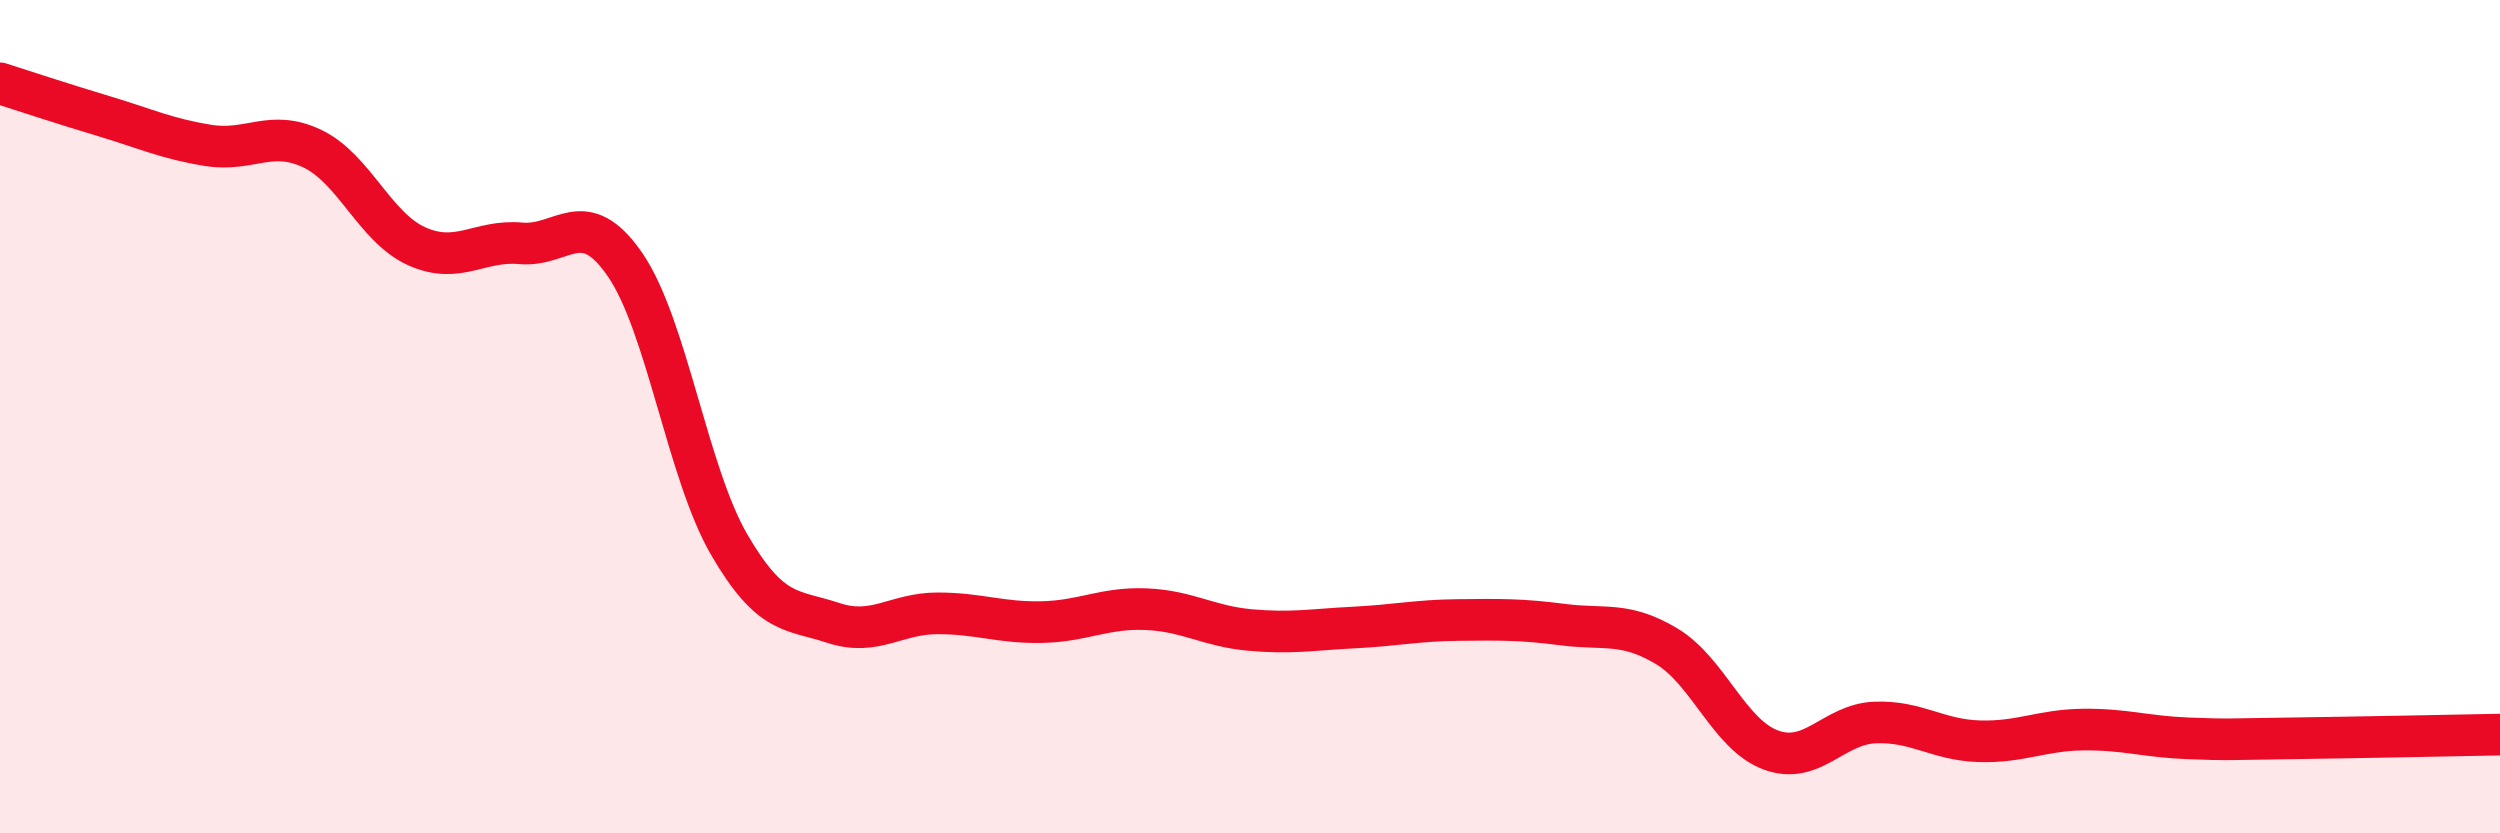
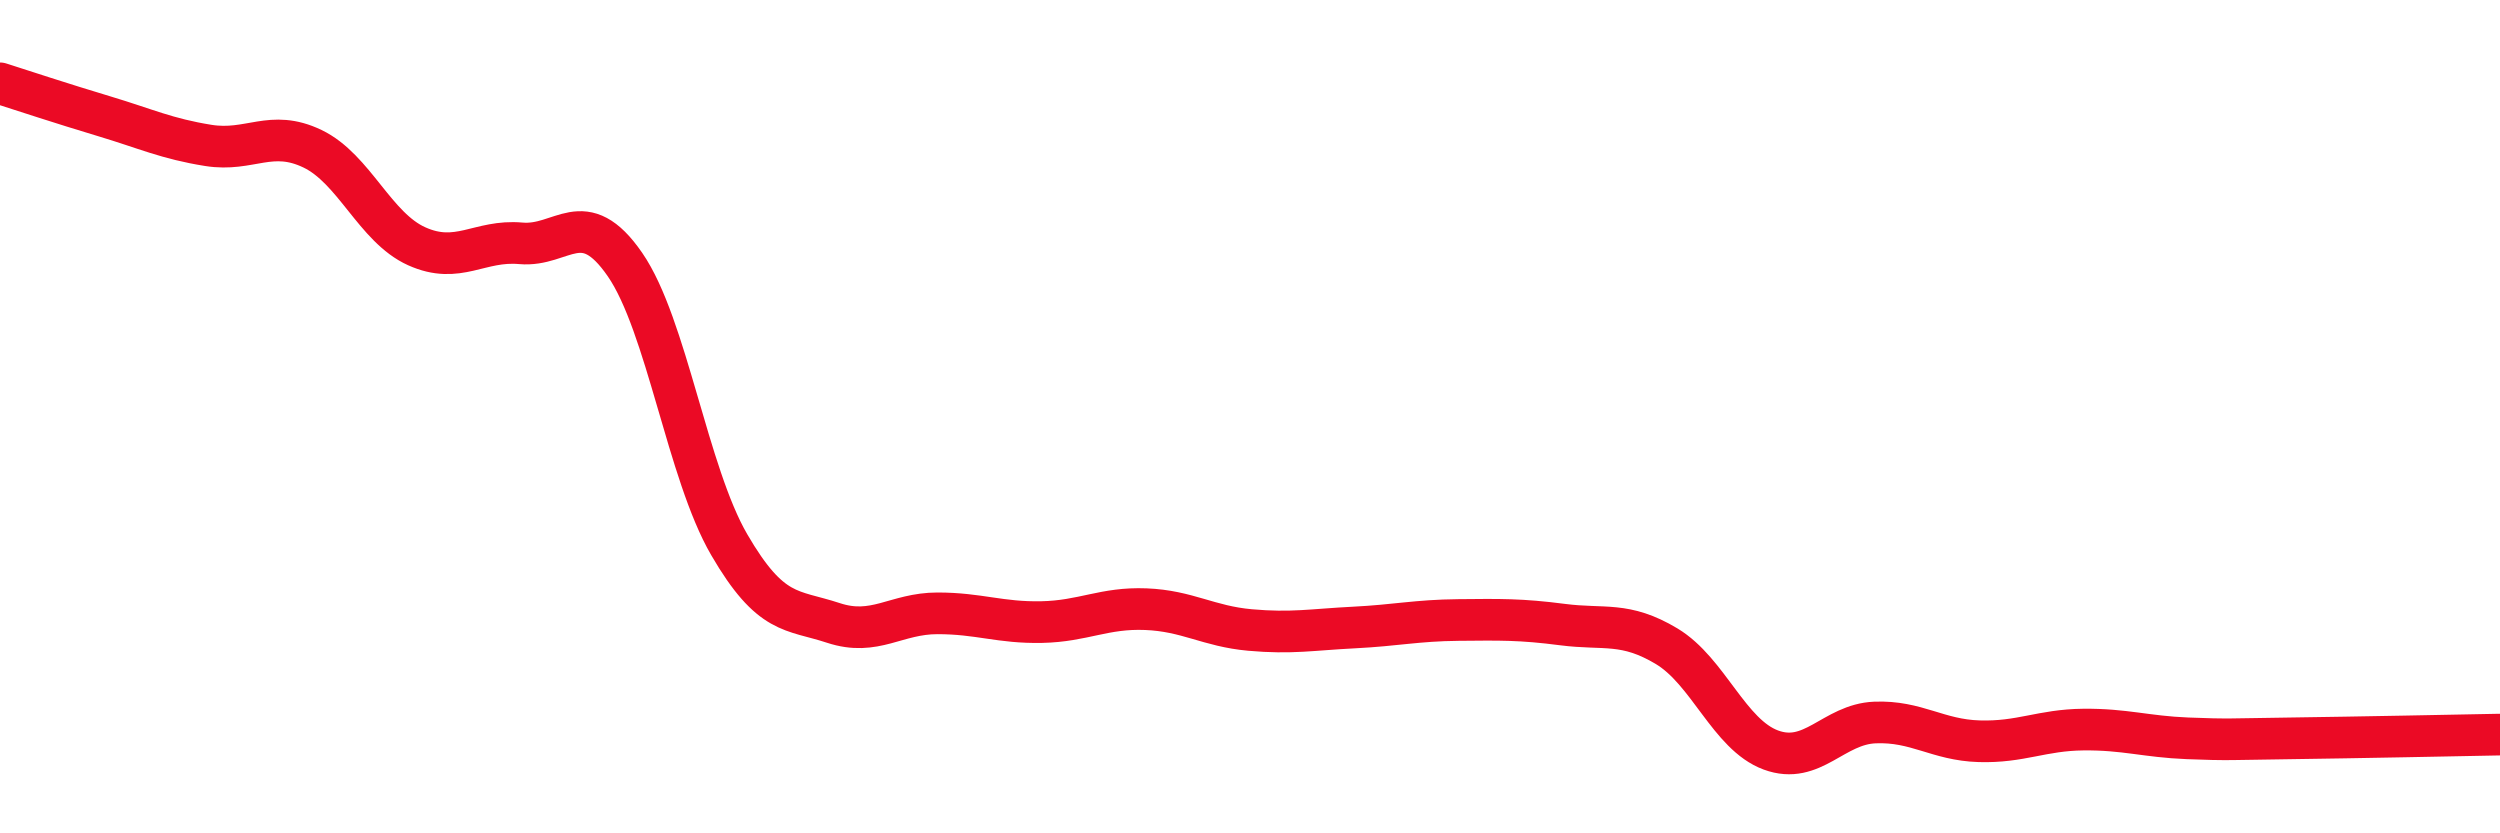
<svg xmlns="http://www.w3.org/2000/svg" width="60" height="20" viewBox="0 0 60 20">
-   <path d="M 0,2 C 0.5,2.16 1.5,2.49 2.5,2.79 C 3.5,3.09 4,3.33 5,3.49 C 6,3.65 6.5,3.09 7.5,3.57 C 8.5,4.05 9,5.46 10,5.91 C 11,6.36 11.5,5.75 12.5,5.84 C 13.5,5.93 14,4.9 15,6.35 C 16,7.8 16.5,11.35 17.5,13.07 C 18.5,14.79 19,14.62 20,14.95 C 21,15.28 21.5,14.72 22.5,14.72 C 23.5,14.72 24,14.95 25,14.93 C 26,14.91 26.5,14.58 27.5,14.62 C 28.5,14.66 29,15.03 30,15.12 C 31,15.21 31.5,15.11 32.5,15.06 C 33.5,15.01 34,14.89 35,14.88 C 36,14.87 36.5,14.86 37.5,14.99 C 38.5,15.12 39,14.91 40,15.51 C 41,16.11 41.5,17.63 42.5,18 C 43.5,18.37 44,17.38 45,17.34 C 46,17.3 46.5,17.76 47.5,17.79 C 48.5,17.82 49,17.52 50,17.51 C 51,17.5 51.5,17.68 52.5,17.72 C 53.5,17.76 53.5,17.74 55,17.72 C 56.5,17.7 59,17.65 60,17.63L60 20L0 20Z" fill="#EB0A25" opacity="0.1" stroke-linecap="round" stroke-linejoin="round" />
  <path d="M 0,2 C 0.5,2.16 1.5,2.49 2.5,2.79 C 3.5,3.09 4,3.33 5,3.49 C 6,3.65 6.5,3.09 7.5,3.57 C 8.5,4.05 9,5.46 10,5.91 C 11,6.36 11.5,5.75 12.5,5.84 C 13.5,5.93 14,4.9 15,6.35 C 16,7.8 16.5,11.35 17.5,13.07 C 18.5,14.79 19,14.62 20,14.95 C 21,15.28 21.5,14.72 22.5,14.72 C 23.5,14.72 24,14.95 25,14.93 C 26,14.91 26.5,14.58 27.5,14.62 C 28.5,14.66 29,15.03 30,15.12 C 31,15.21 31.5,15.11 32.5,15.06 C 33.5,15.01 34,14.89 35,14.88 C 36,14.87 36.5,14.86 37.5,14.99 C 38.5,15.12 39,14.91 40,15.51 C 41,16.11 41.5,17.63 42.5,18 C 43.5,18.37 44,17.38 45,17.34 C 46,17.3 46.5,17.76 47.5,17.79 C 48.5,17.82 49,17.52 50,17.51 C 51,17.5 51.5,17.68 52.5,17.72 C 53.5,17.76 53.5,17.74 55,17.72 C 56.5,17.7 59,17.65 60,17.63" stroke="#EB0A25" stroke-width="1" fill="none" stroke-linecap="round" stroke-linejoin="round" />
</svg>